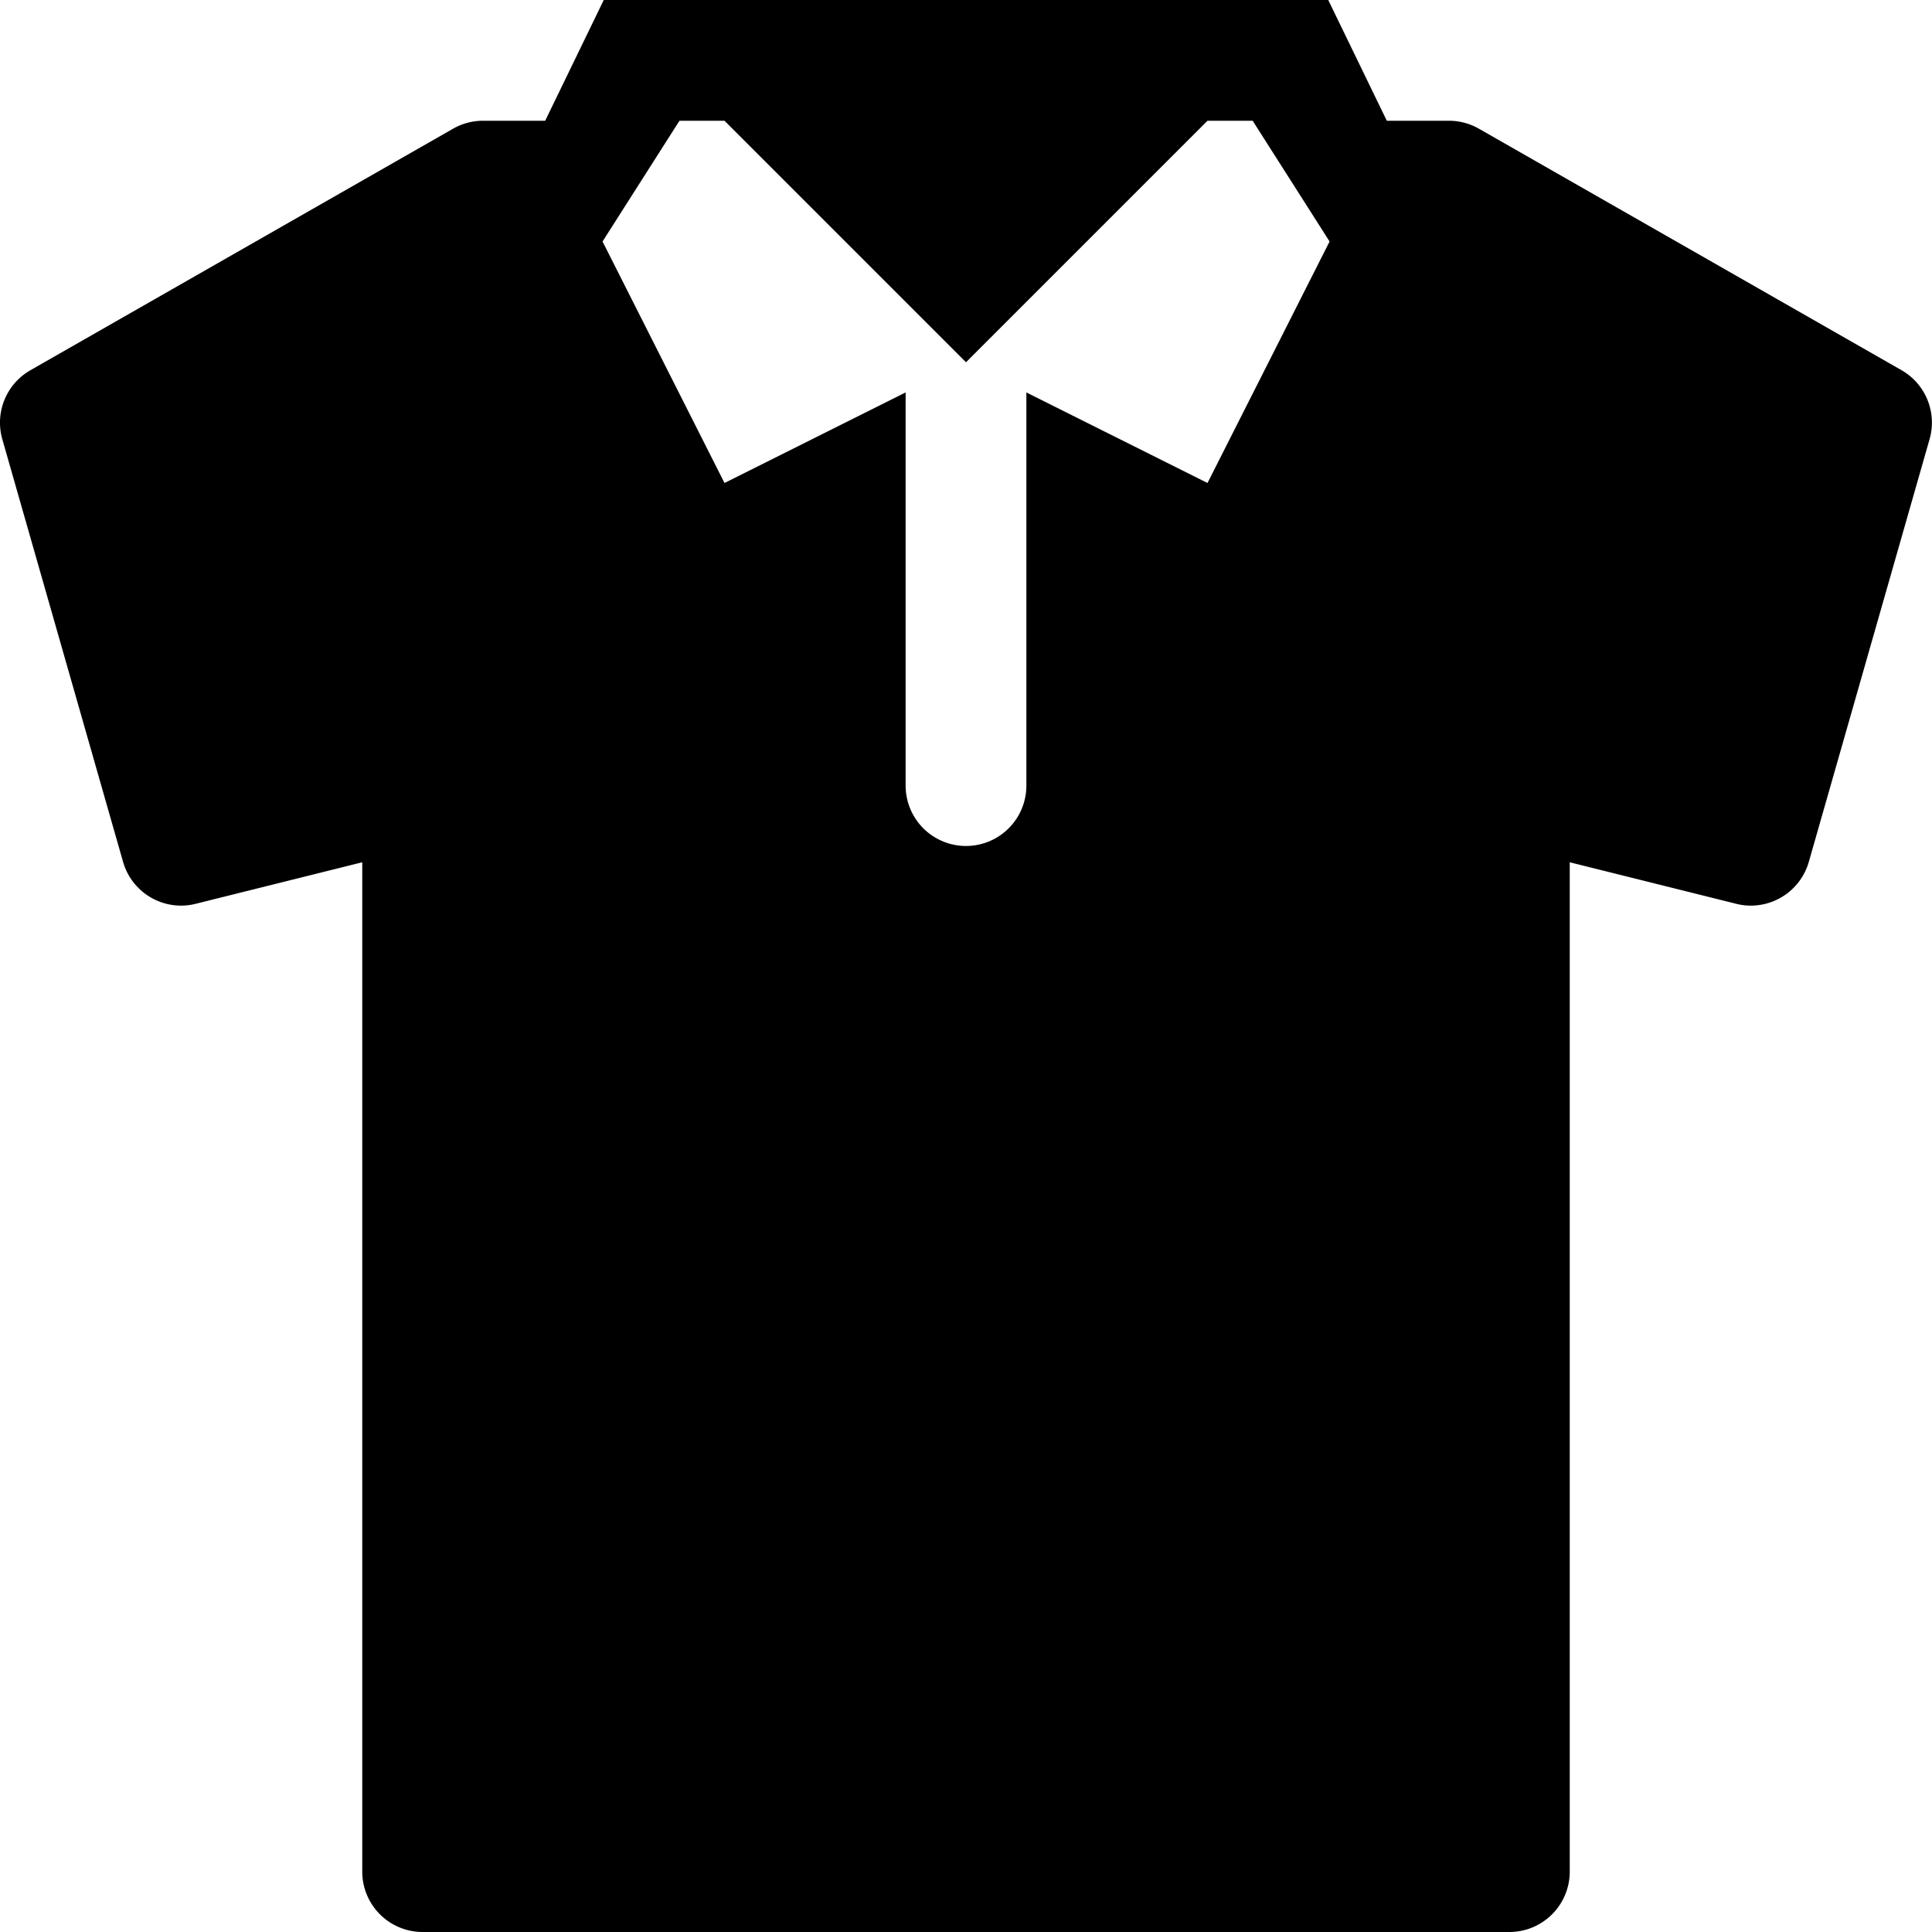
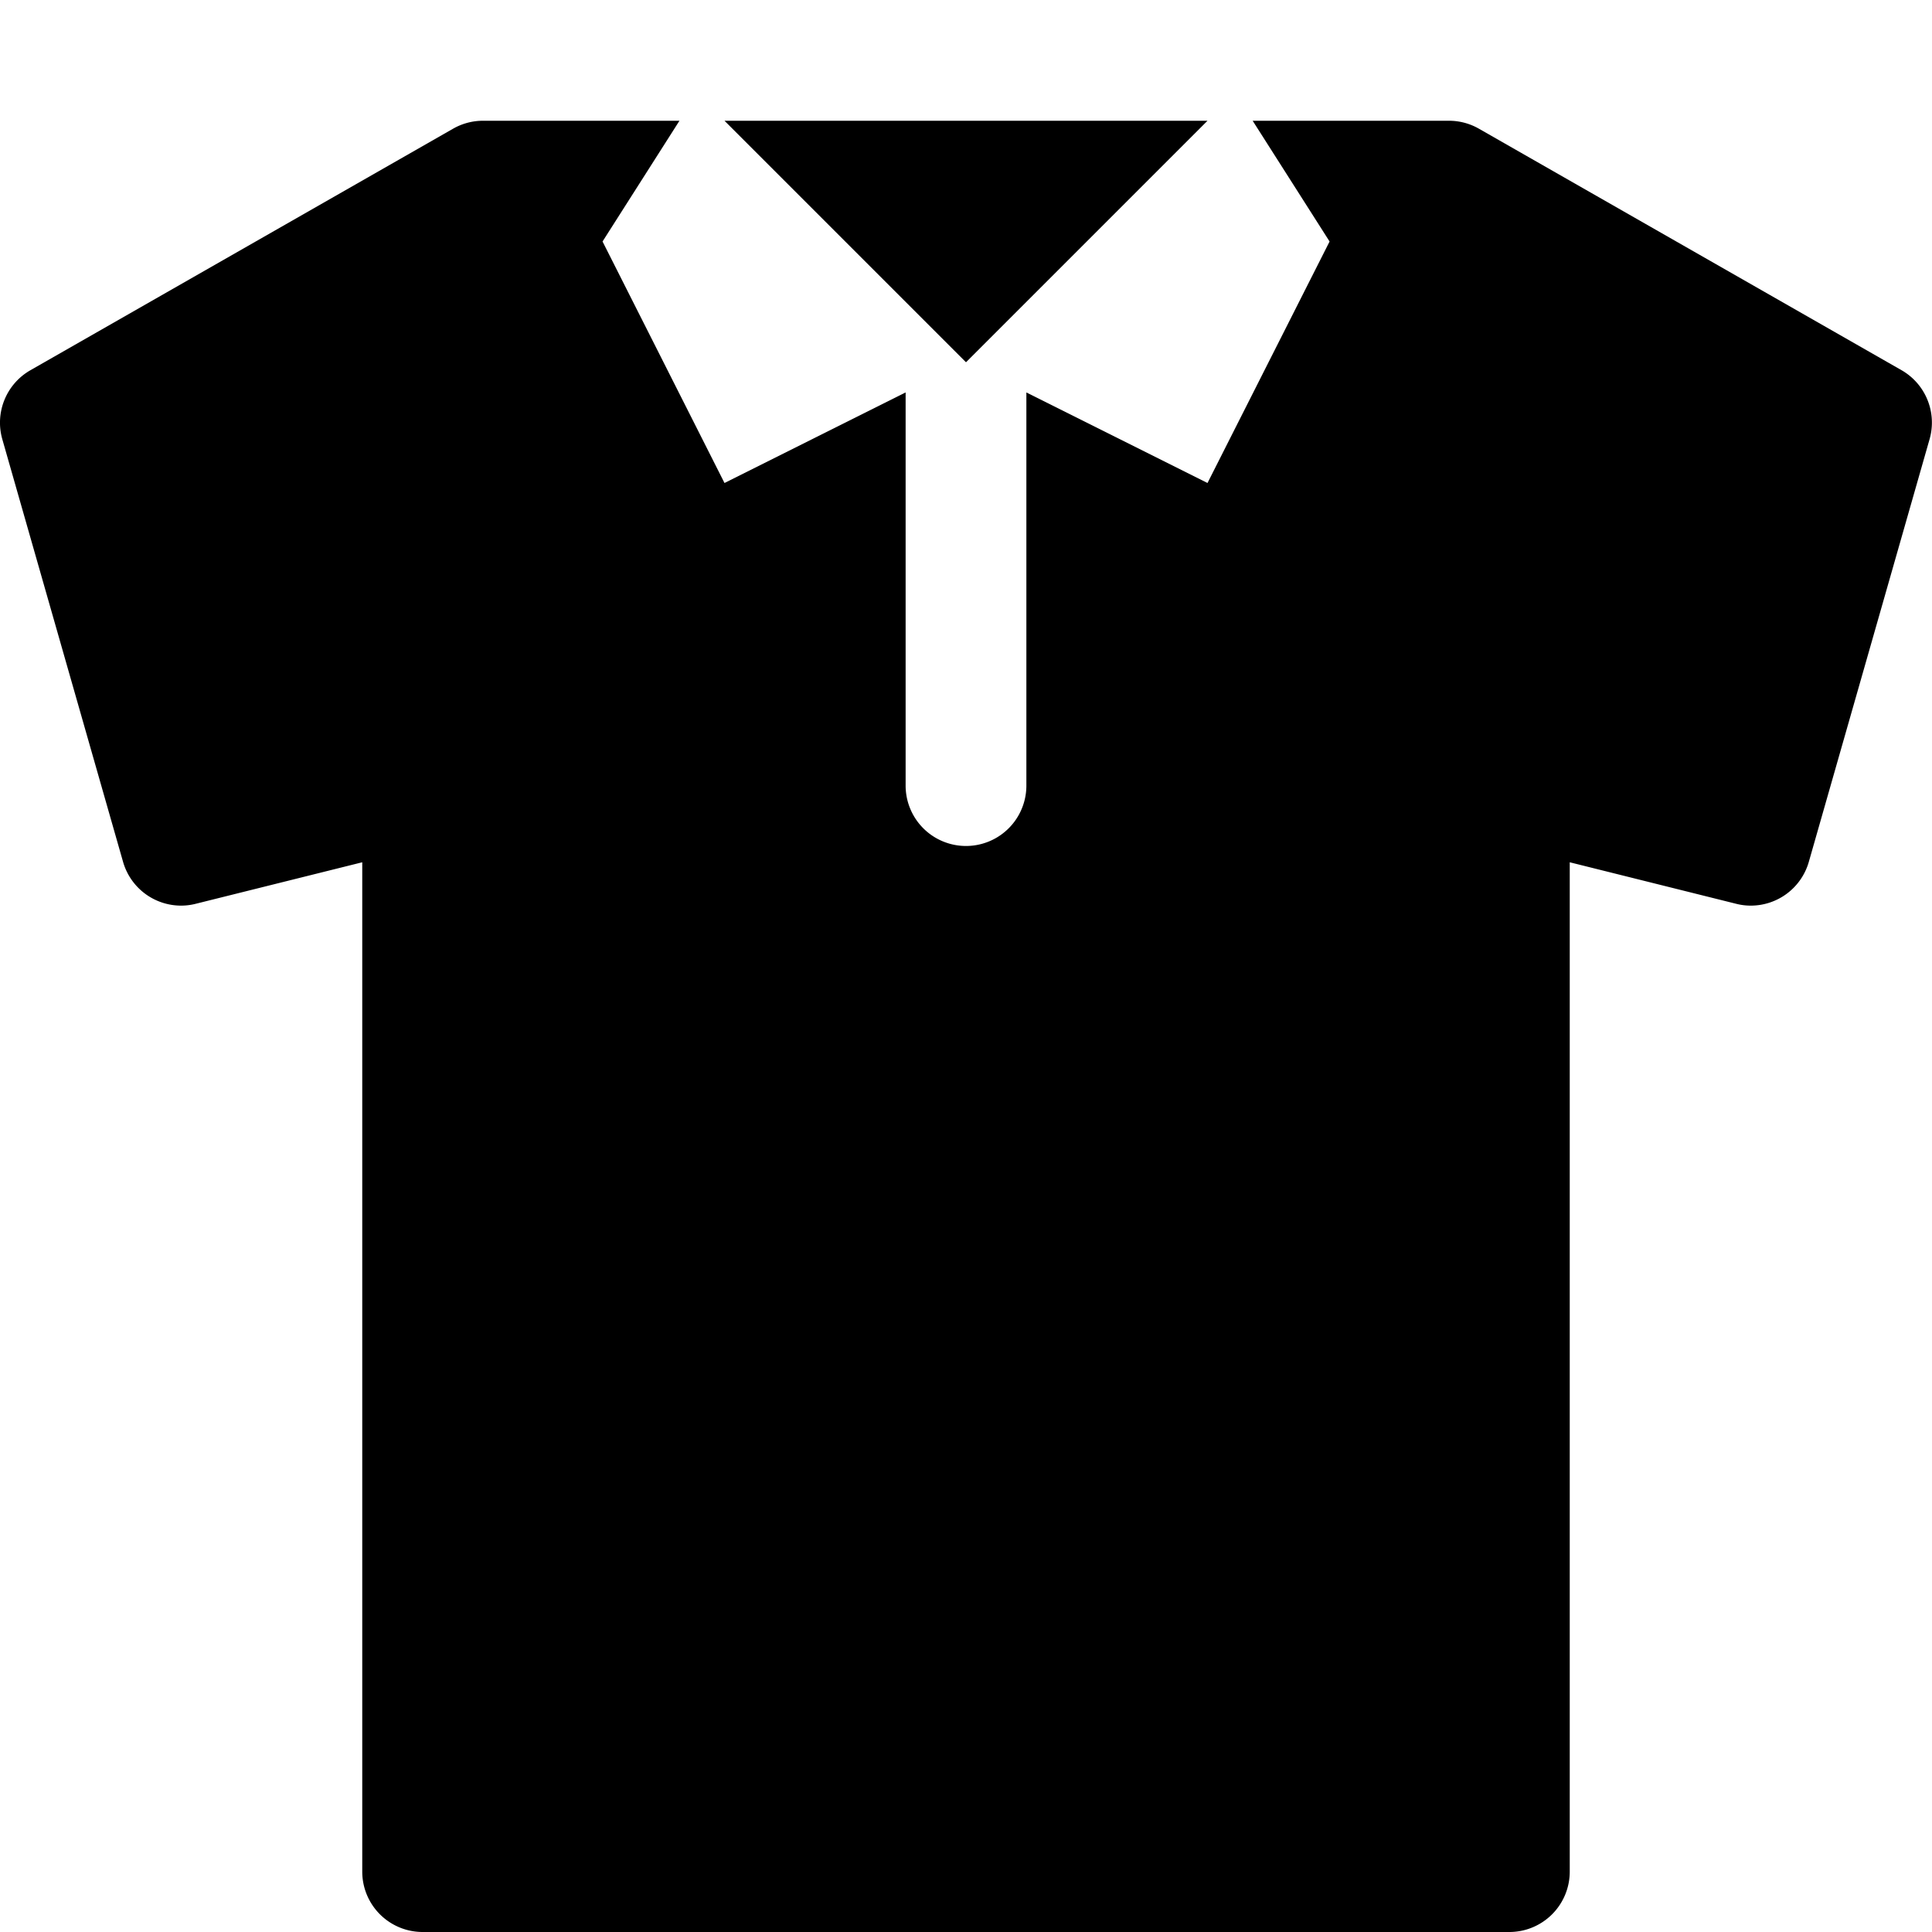
<svg xmlns="http://www.w3.org/2000/svg" viewBox="0 0 16 16">
  <title>polo-shirt</title>
-   <path d="M15.748,3.066l-3.5-2A.5.5,0,0,0,12,1h-.515L11,0H5L4.515,1H4a.5.5,0,0,0-.248.066l-3.5,2a.5.5,0,0,0-.233.571l1,3.5A.5.5,0,0,0,1.5,7.5a.493.493,0,0,0,.12-.015L3,7.141V15.5a.5.5,0,0,0,.5.5h9a.5.5,0,0,0,.5-.5V7.141l1.379.344A.486.486,0,0,0,14.5,7.5a.5.5,0,0,0,.48-.363l1-3.5A.5.5,0,0,0,15.748,3.066ZM10,4,8.5,3.25V6.506a.5.5,0,0,1-1,0V3.25L6,4,4.99,2l.637-1H6L8,3l2-2h.374l.637,1Z" />
+   <path d="M15.748,3.066l-3.5-2A.5.5,0,0,0,12,1h-.515H5L4.515,1H4a.5.5,0,0,0-.248.066l-3.5,2a.5.5,0,0,0-.233.571l1,3.5A.5.5,0,0,0,1.5,7.5a.493.493,0,0,0,.12-.015L3,7.141V15.5a.5.5,0,0,0,.5.5h9a.5.5,0,0,0,.5-.5V7.141l1.379.344A.486.486,0,0,0,14.5,7.5a.5.5,0,0,0,.48-.363l1-3.5A.5.5,0,0,0,15.748,3.066ZM10,4,8.5,3.25V6.506a.5.5,0,0,1-1,0V3.25L6,4,4.99,2l.637-1H6L8,3l2-2h.374l.637,1Z" />
</svg>